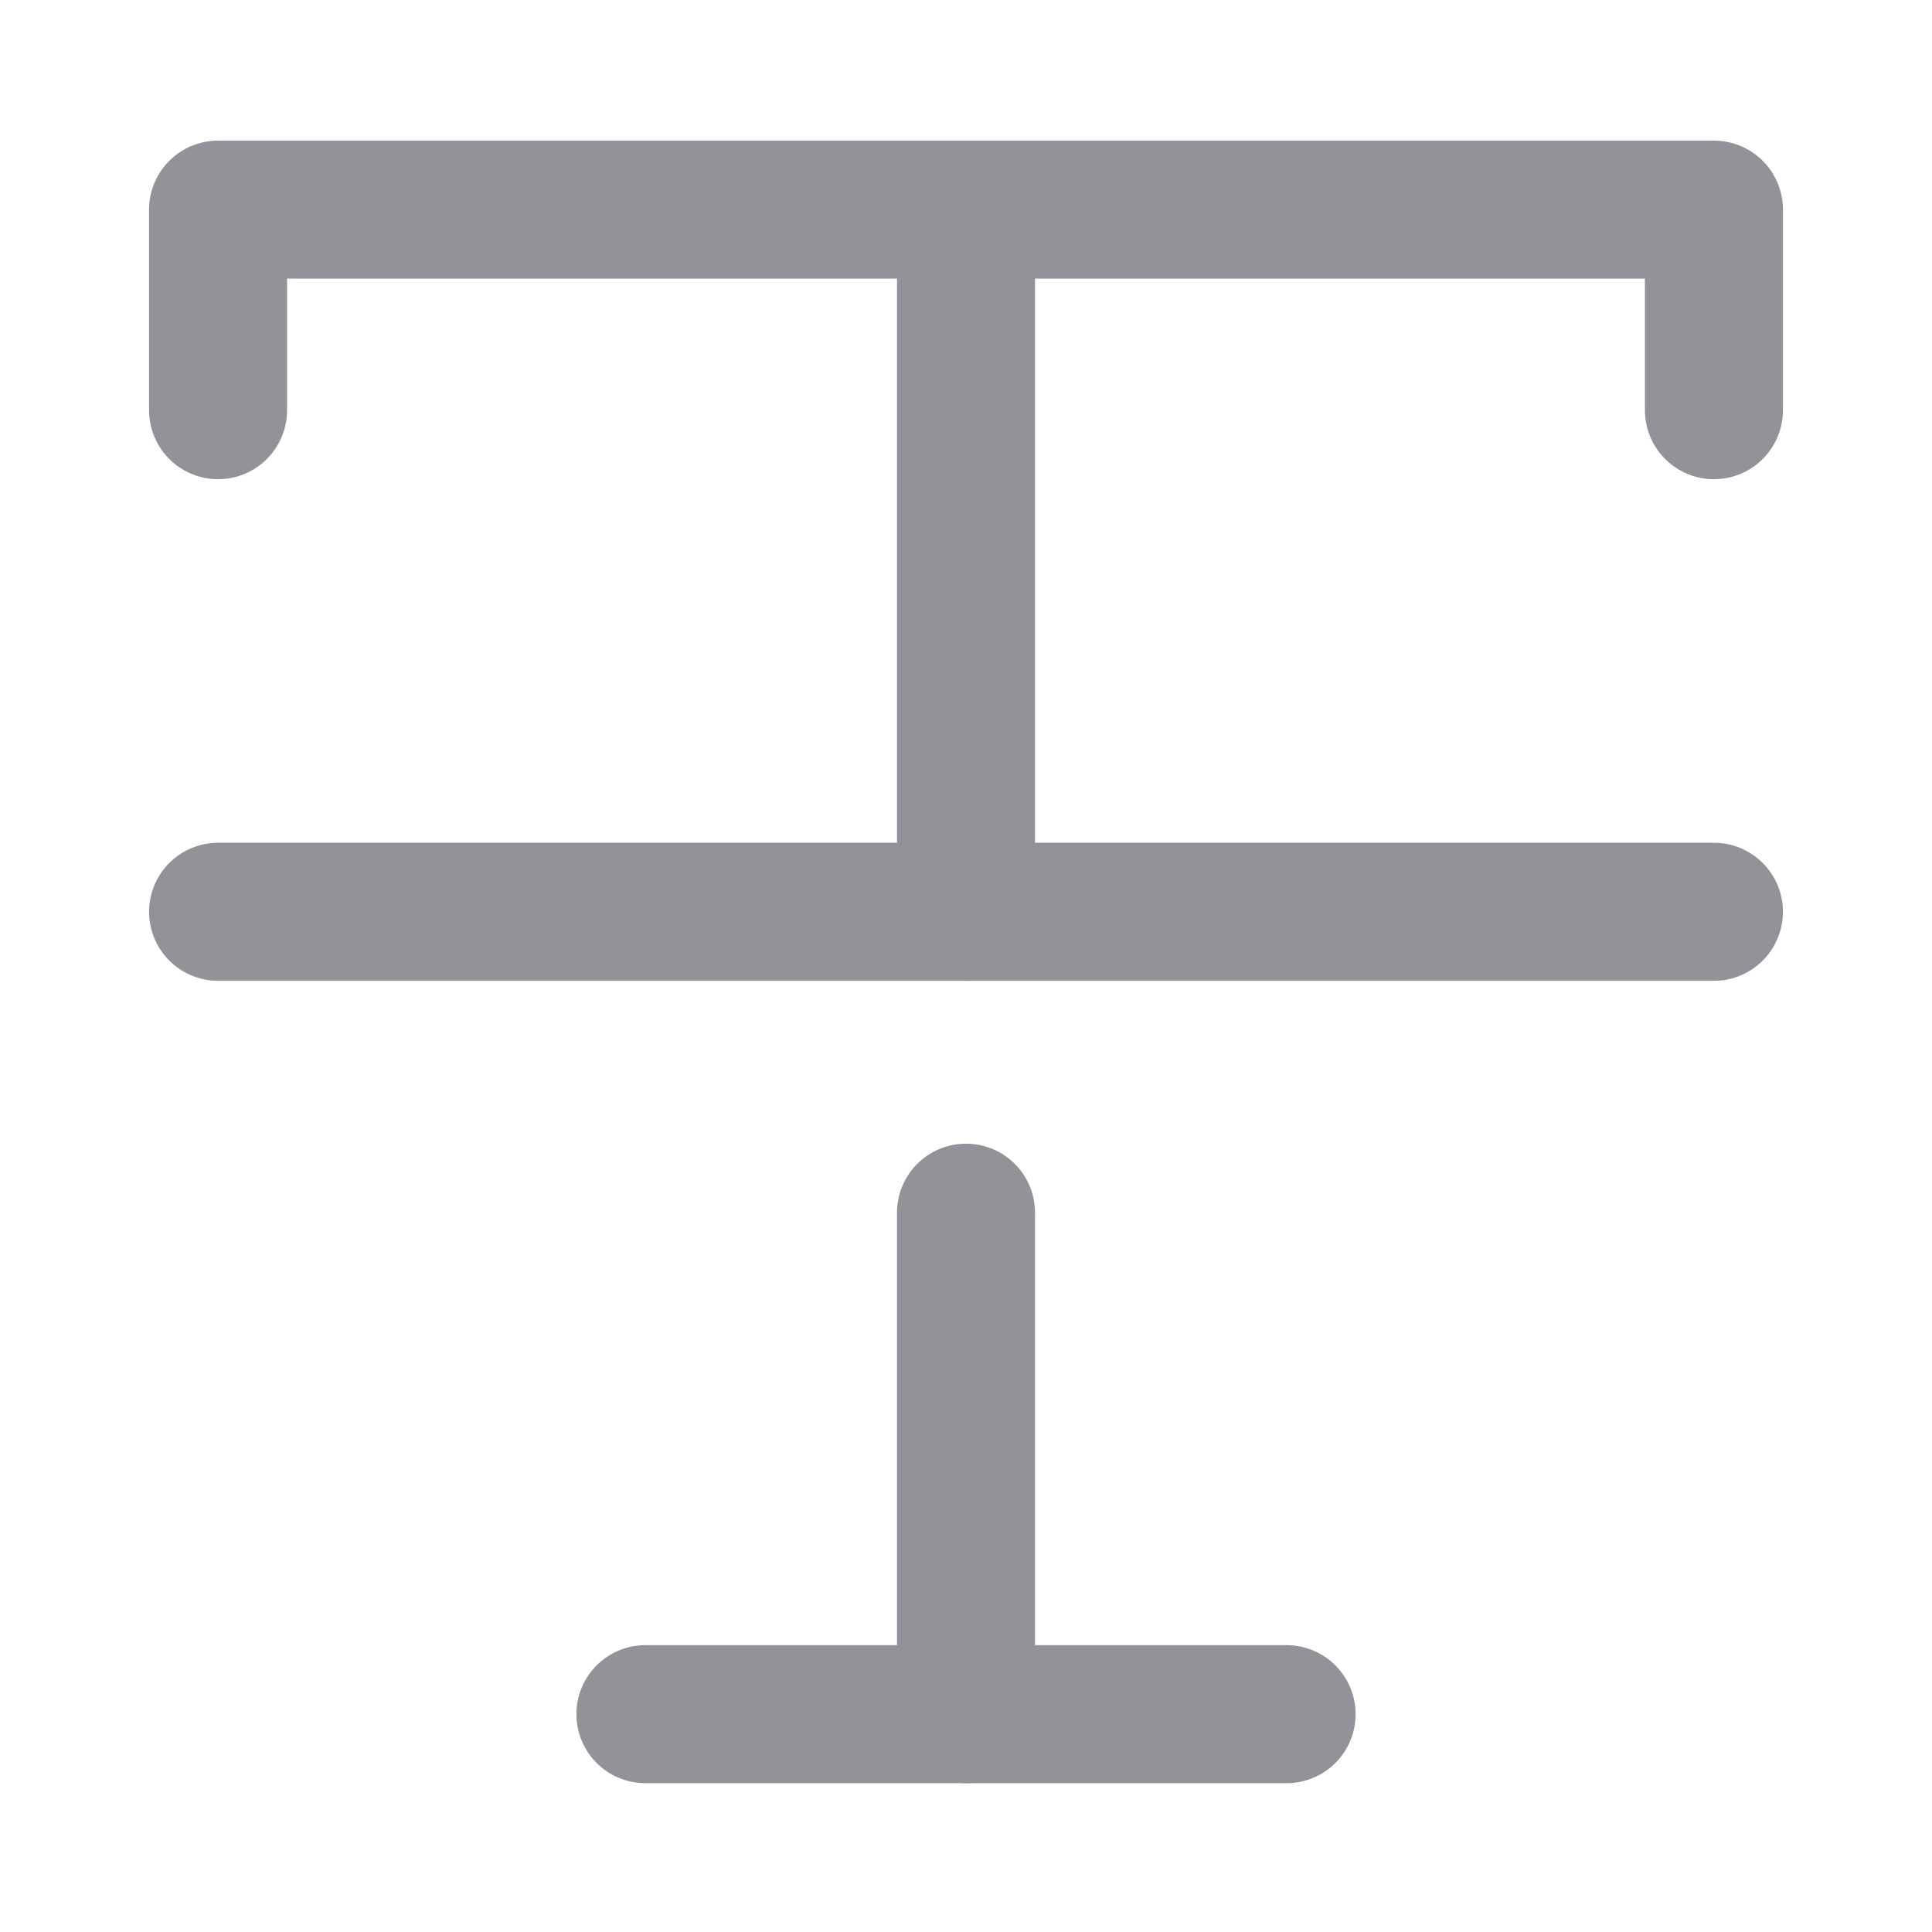
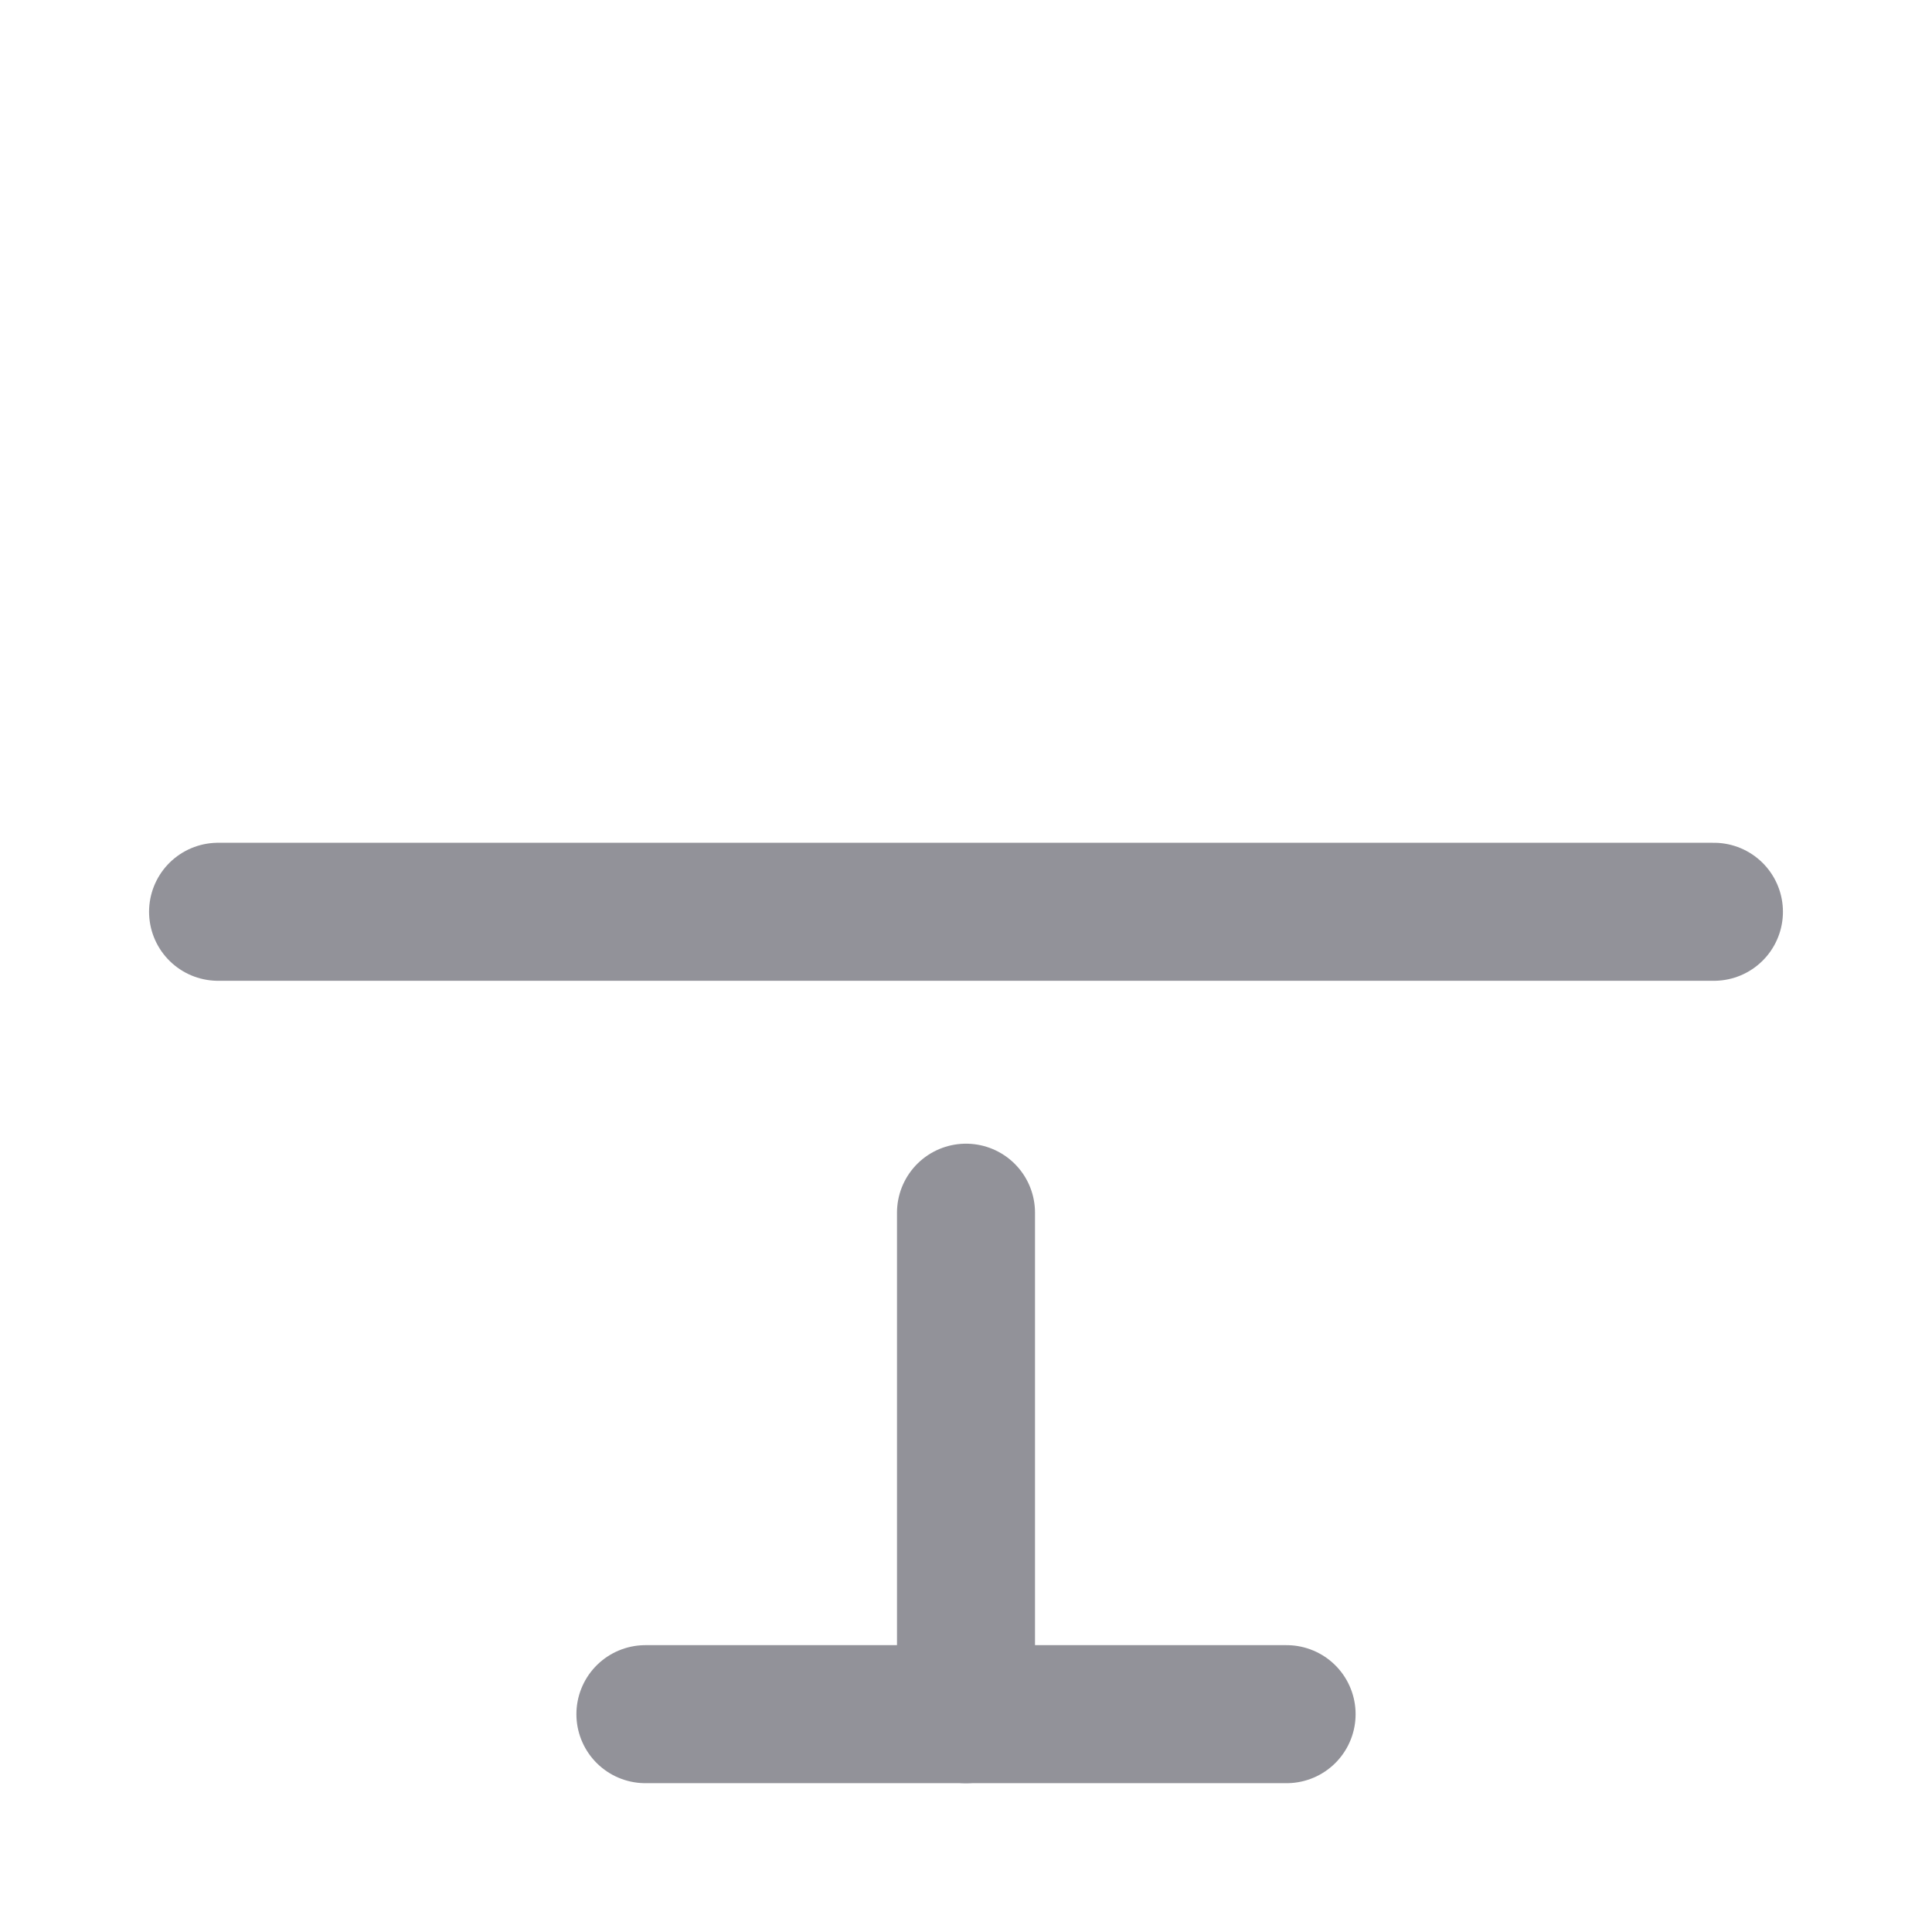
<svg xmlns="http://www.w3.org/2000/svg" width="16px" height="16px" viewBox="0 0 16 16" version="1.1">
  <defs id="defs2753" />
-   <path d="M 1.806,3.397 V 1.736 H 14.194 V 3.397" id="path2655" style="fill:none;fill-rule:evenodd;stroke:#929299;stroke-width:1.143;stroke-linecap:round;stroke-linejoin:round" />
  <path d="M 8,10.043 V 14.196" id="path2657" style="stroke:#929299;stroke-width:1.143;stroke-linecap:round;stroke-linejoin:round" />
-   <path d="M 8,1.736 V 7.551" id="path2659" style="fill:none;fill-rule:evenodd;stroke:#929299;stroke-width:1.143;stroke-linecap:round;stroke-linejoin:round;stroke-miterlimit:4;stroke-dasharray:none;stroke-opacity:1" />
  <path d="M 5.345,14.196 H 10.655" id="path2661" style="stroke:#929299;stroke-width:1.143;stroke-linecap:round;stroke-linejoin:round" />
  <path d="M 1.806,7.551 H 14.194" id="path2663" style="stroke:#929299;stroke-width:1.143;stroke-linecap:round;stroke-linejoin:round" />
</svg>